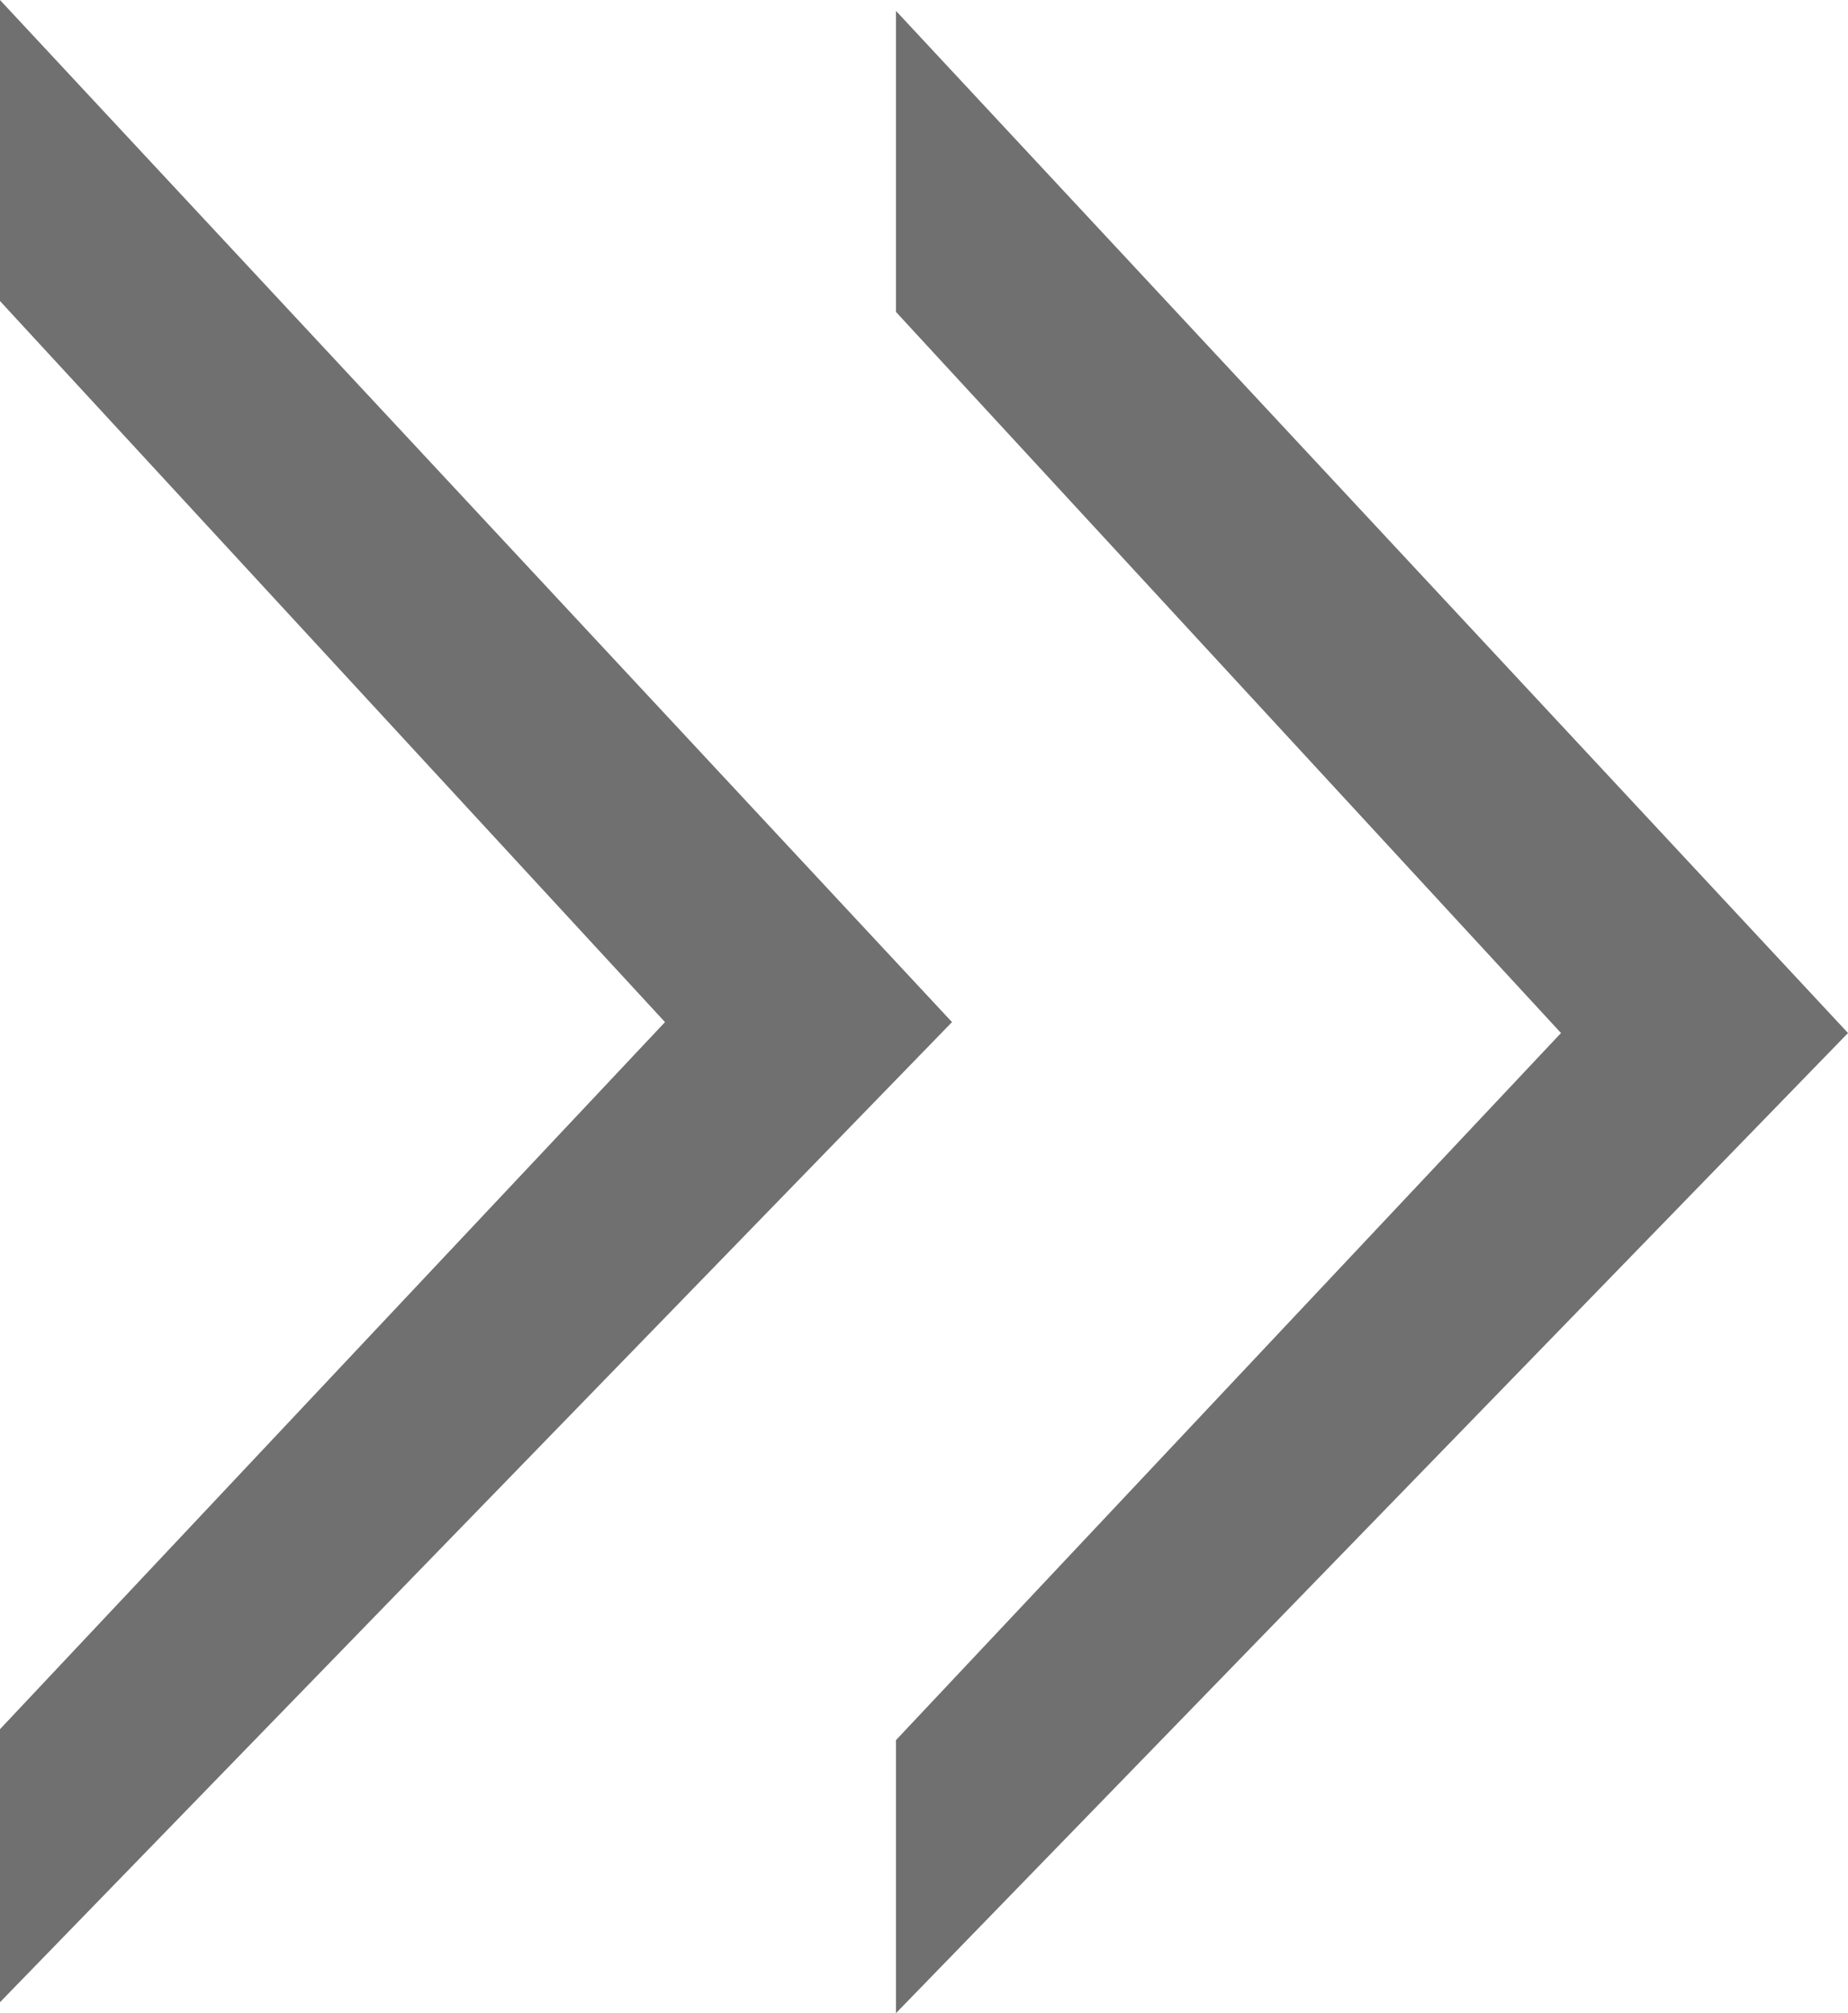
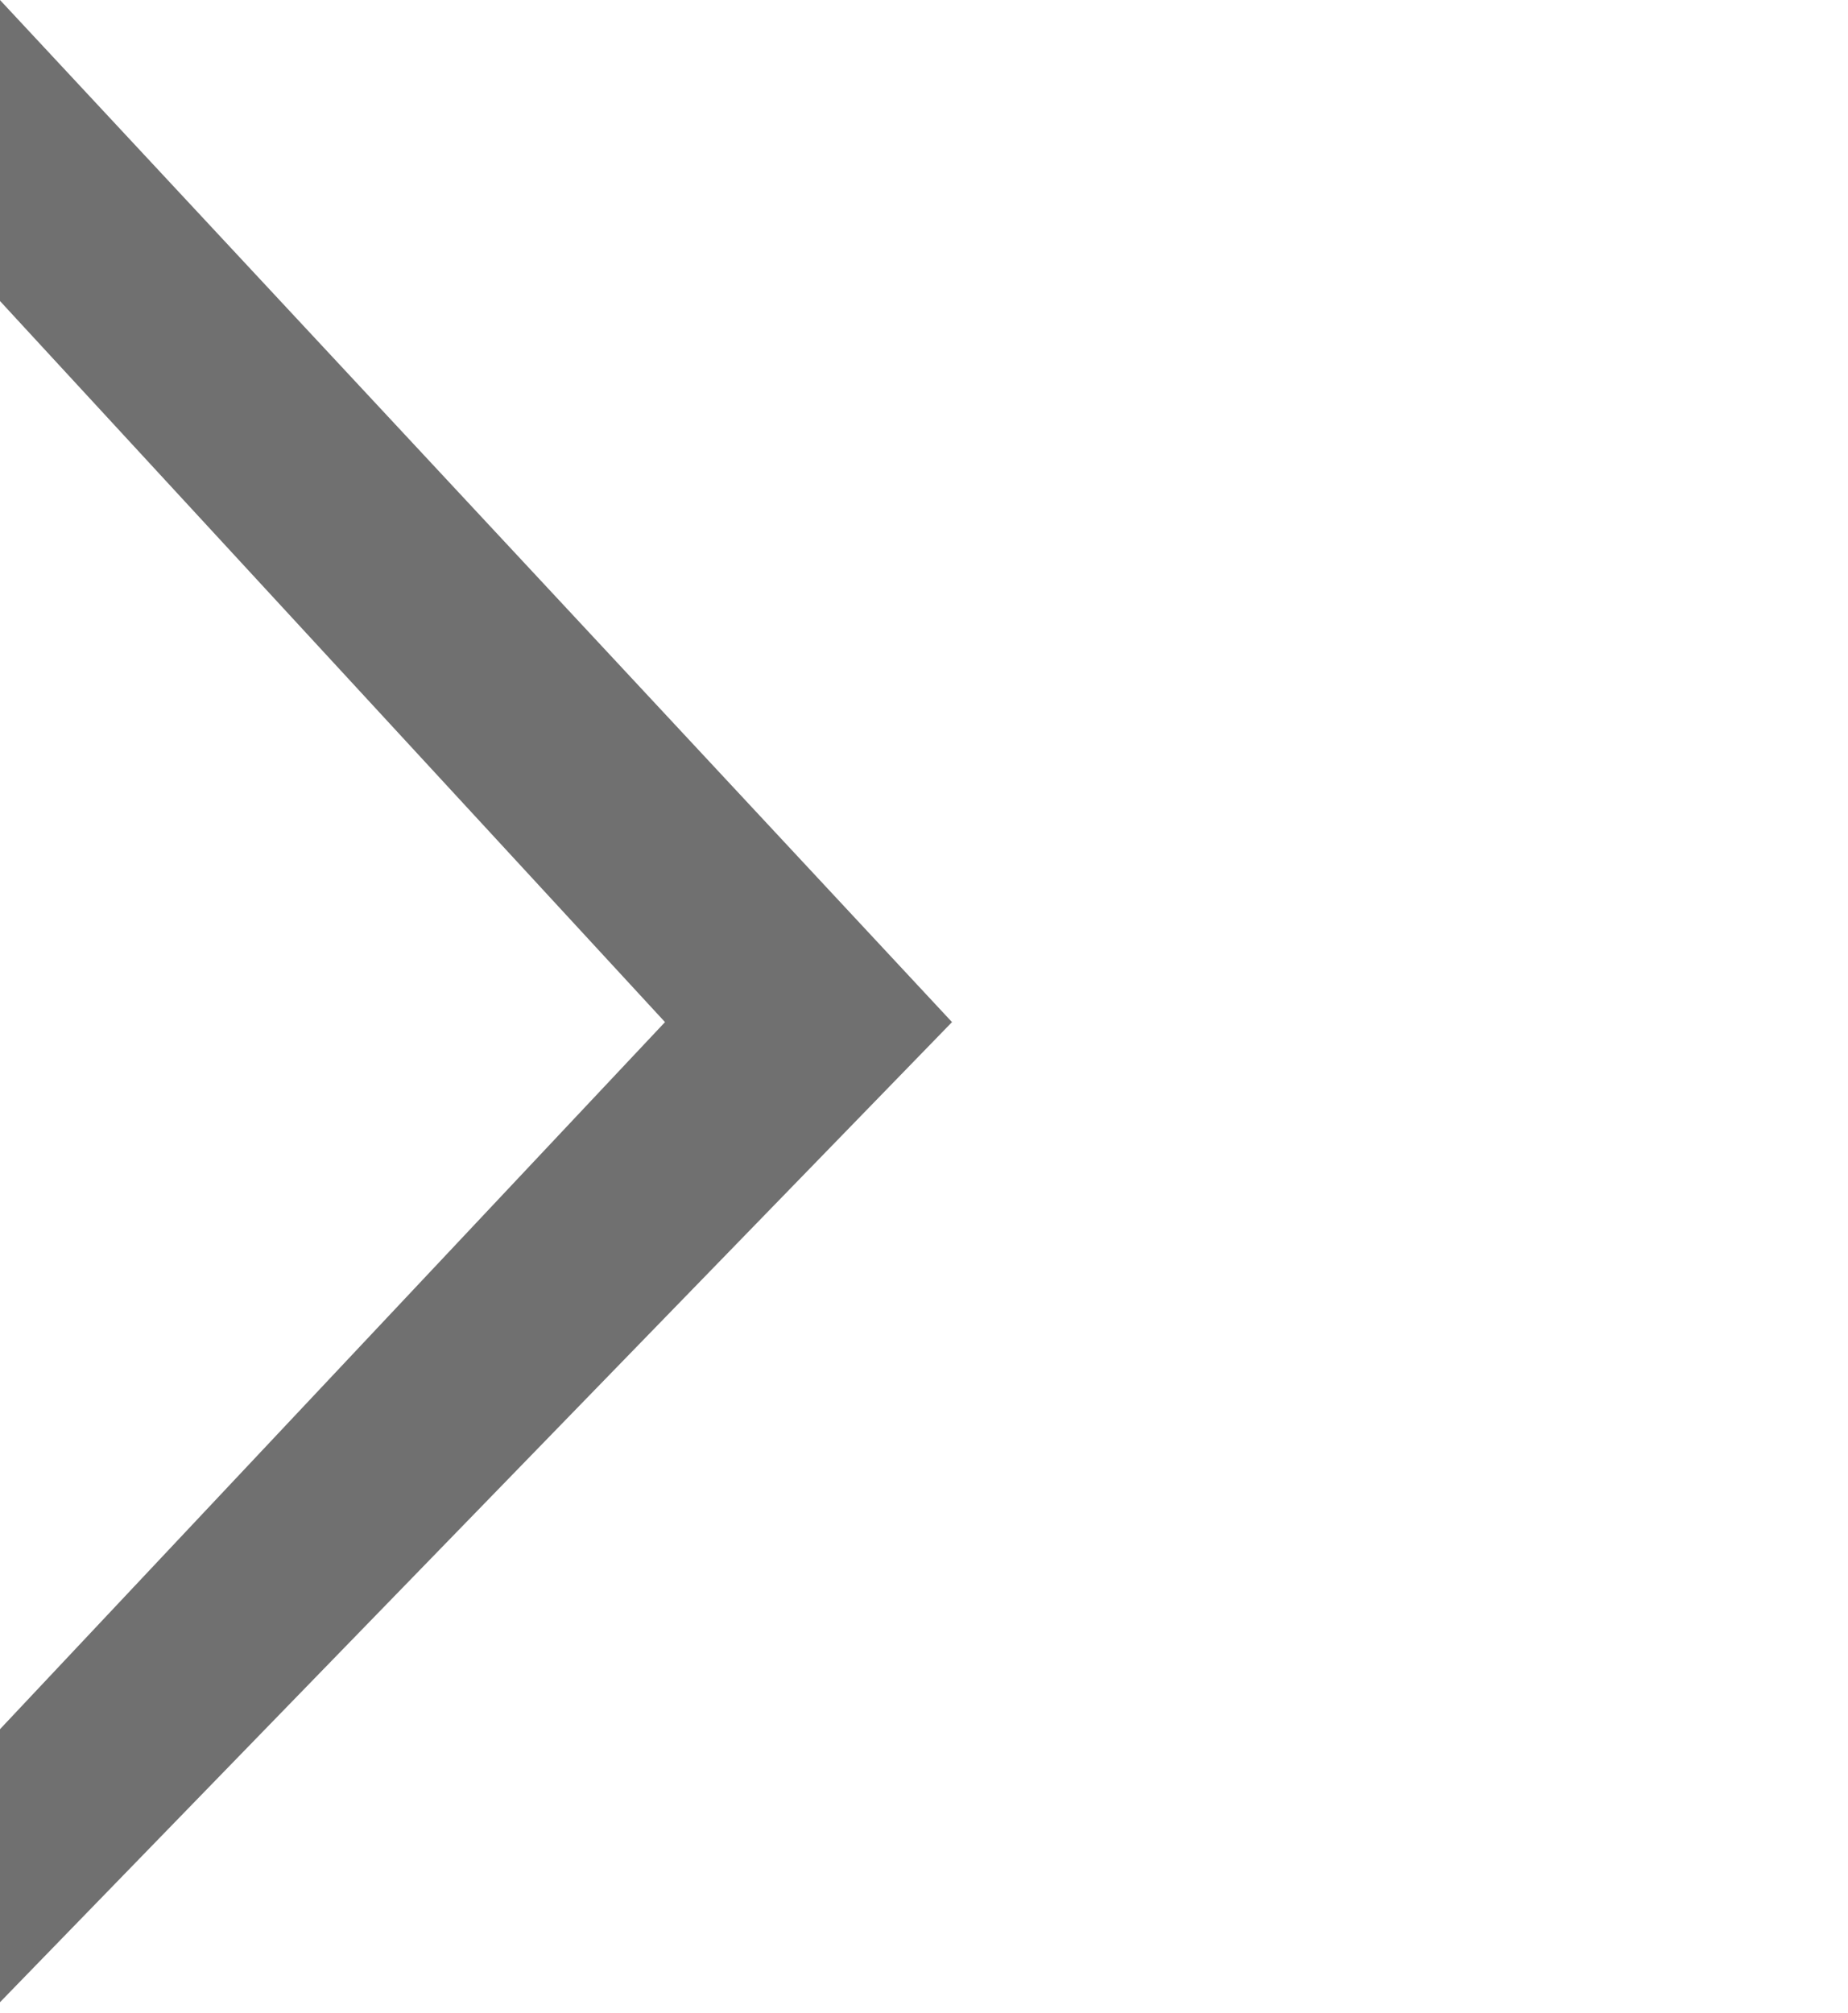
<svg xmlns="http://www.w3.org/2000/svg" width="51.305" height="55.885" viewBox="0 0 51.305 55.885">
  <g id="compare_icon" transform="translate(-935.125 -2738.906)">
    <path id="パス_30130" data-name="パス 30130" d="M1184.125,387.906v8.357l18.462,20.017-18.462,19.629v7.579l26.43-27.208Z" transform="translate(-249 2351)" fill="#707070" />
-     <path id="パス_30131" data-name="パス 30131" d="M1184.125,387.906v8.357l18.462,20.017-18.462,19.629v7.579l26.43-27.208Z" transform="translate(-224.125 2351.303)" fill="#707070" />
  </g>
</svg>